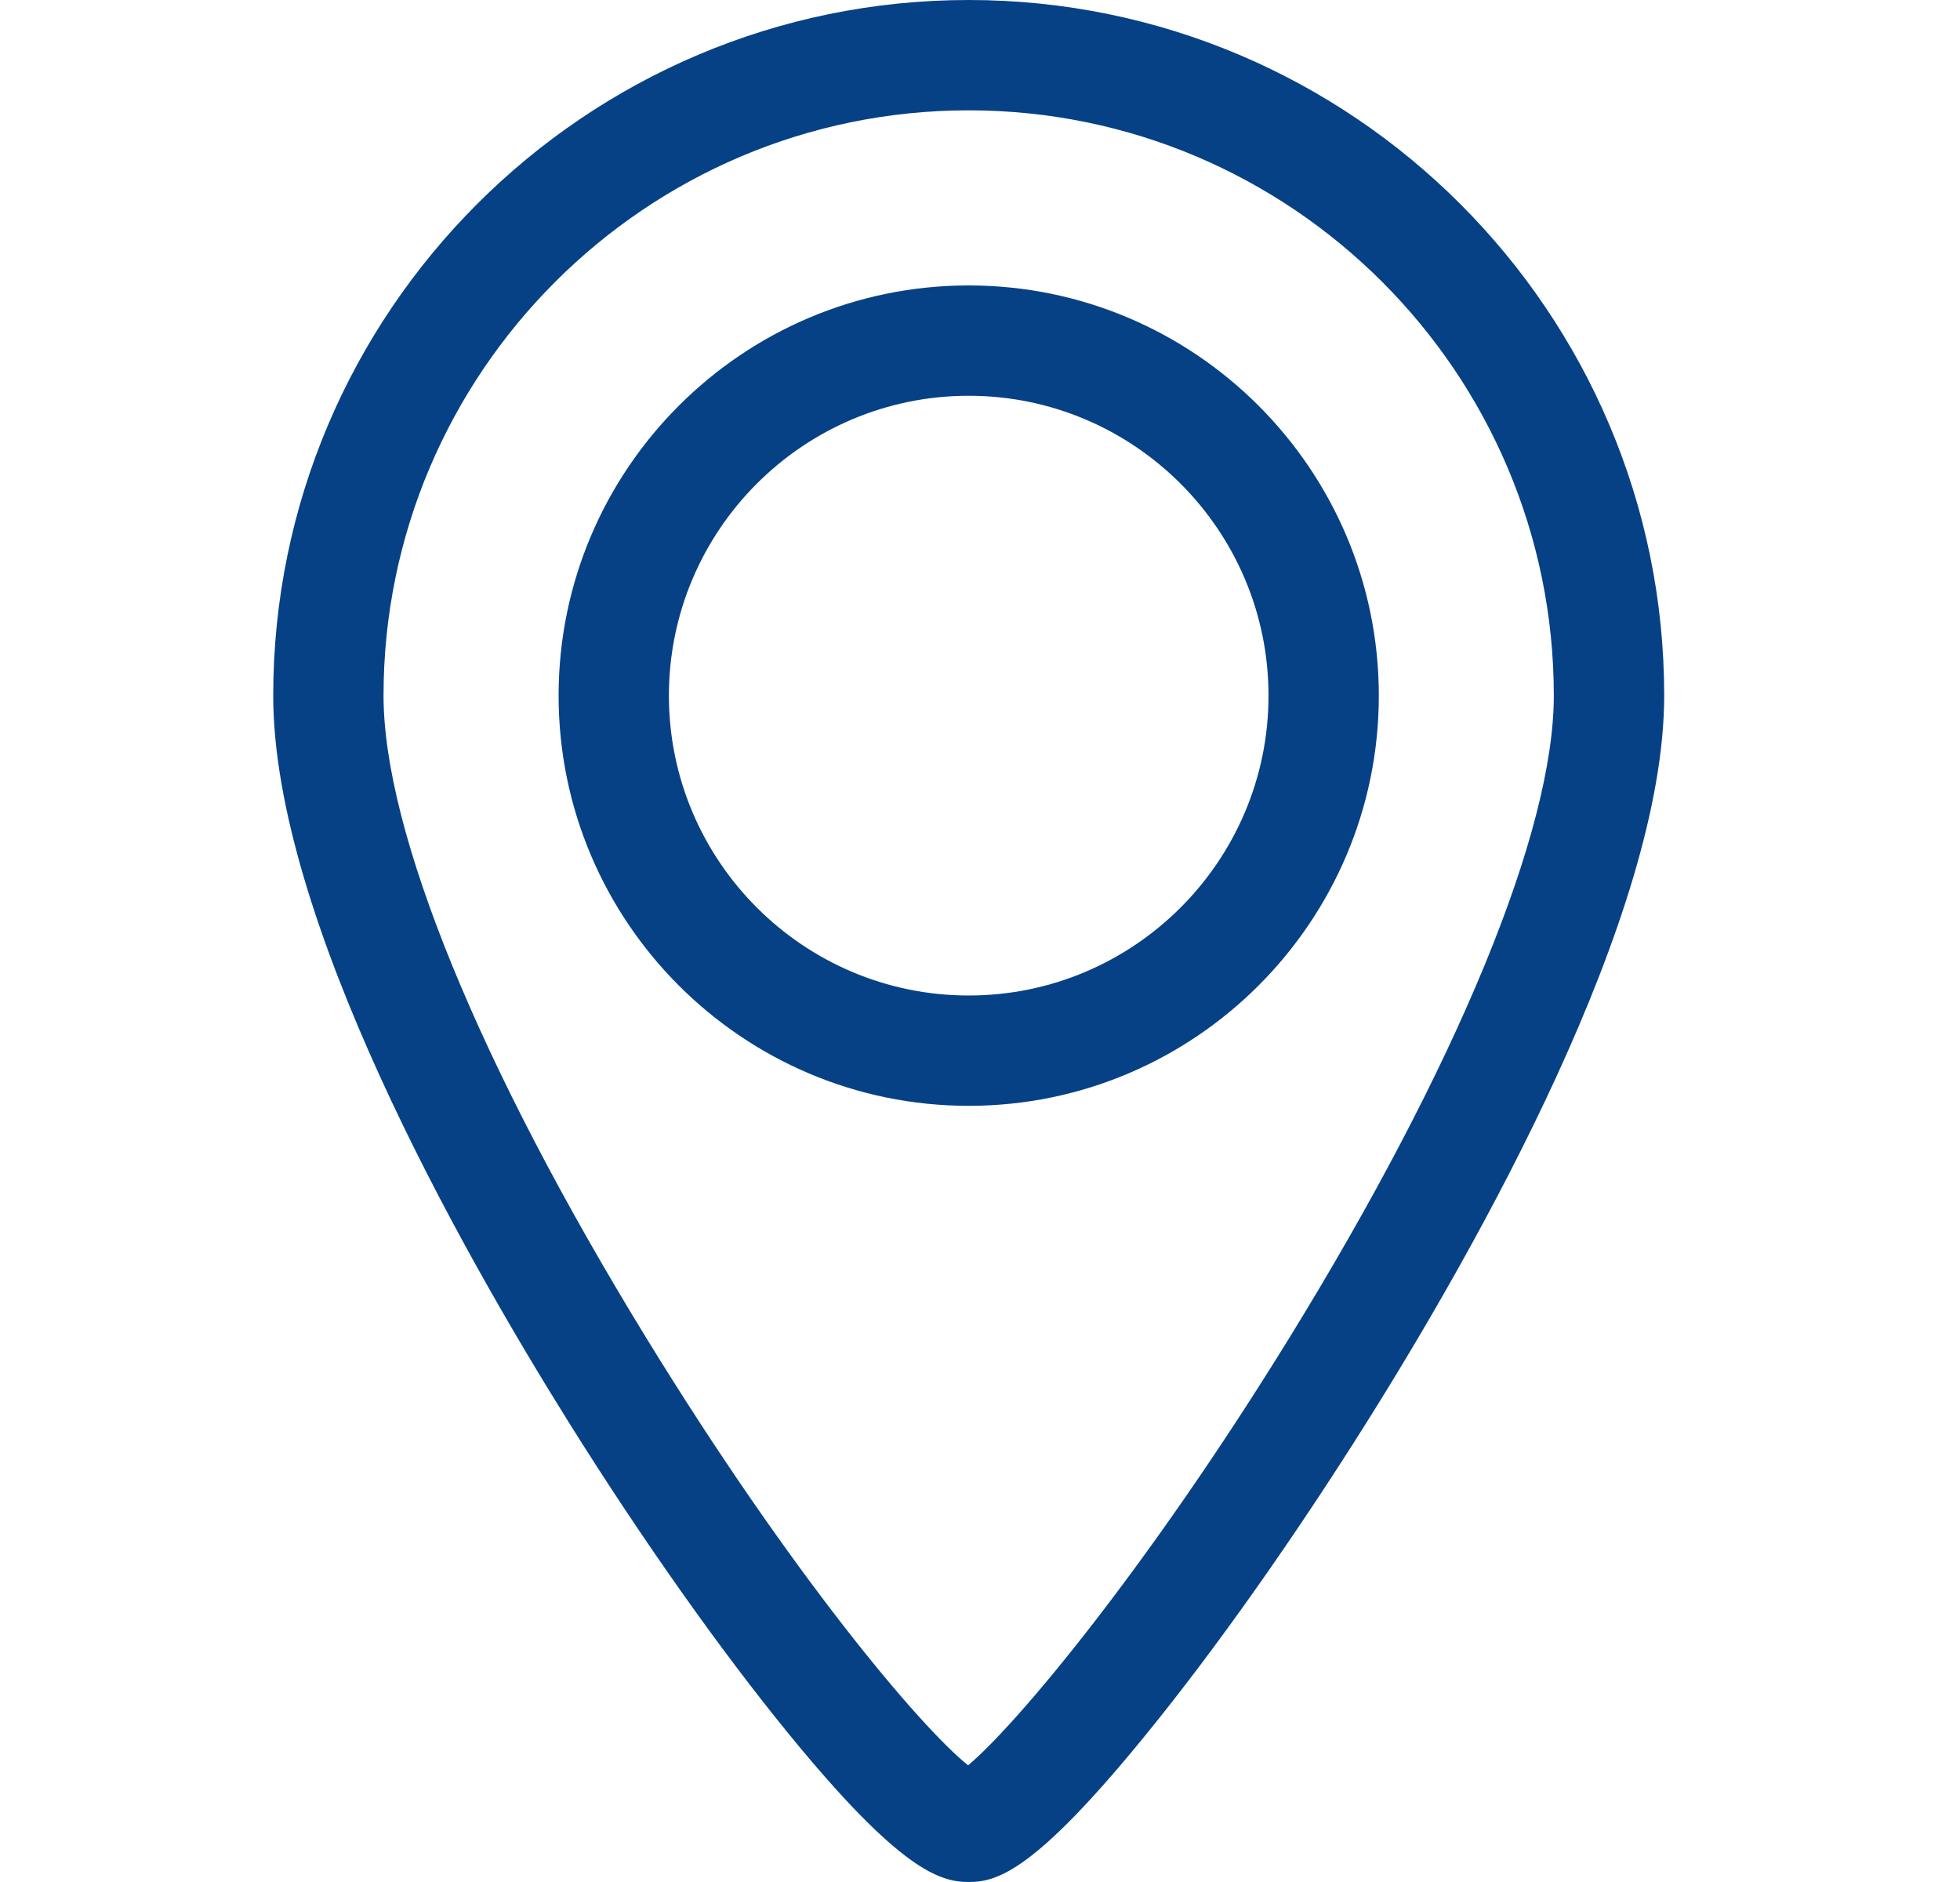
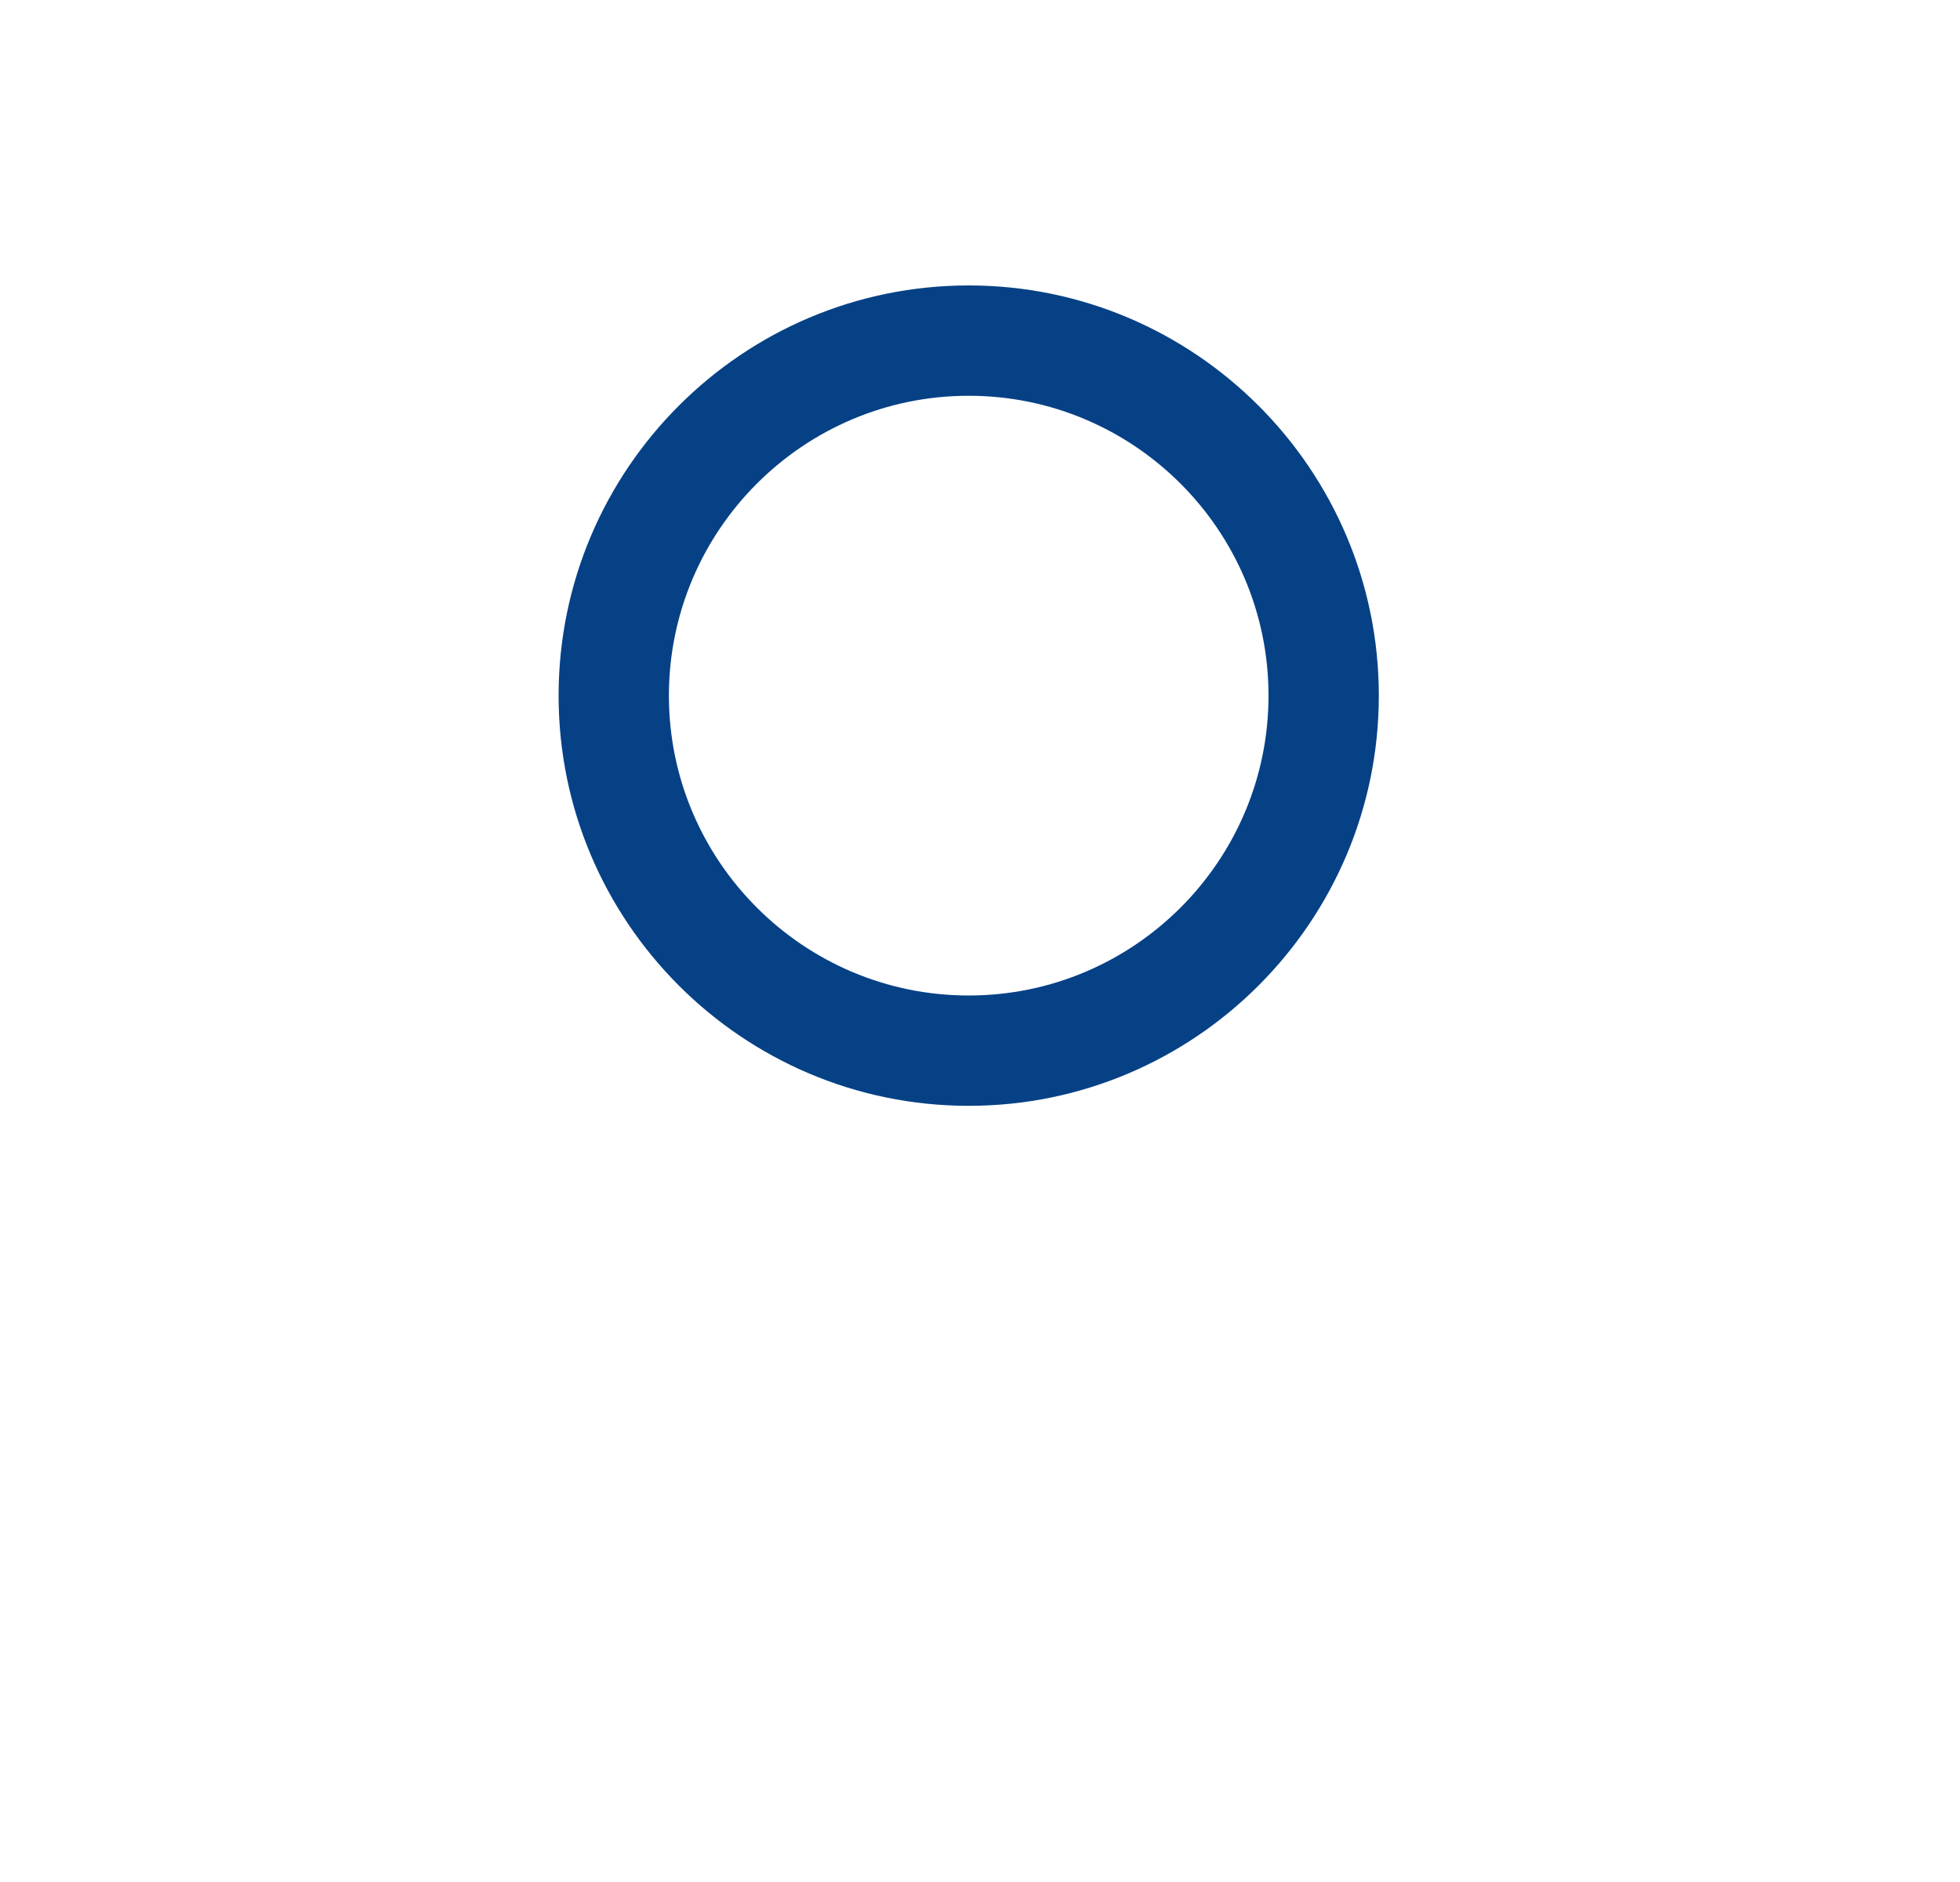
<svg xmlns="http://www.w3.org/2000/svg" width="25" height="24" viewBox="0 0 25 24" fill="none">
  <g clip-path="url(#clip0_11_443)">
    <path d="M12.356 3.64C9.471 3.64 7.125 5.986 7.125 8.871C7.125 11.755 9.471 14.102 12.356 14.102C15.24 14.102 17.587 11.755 17.587 8.871C17.587 5.986 15.24 3.64 12.356 3.64ZM12.356 12.695C10.247 12.695 8.532 10.979 8.532 8.871C8.532 6.762 10.247 5.047 12.356 5.047C14.464 5.047 16.18 6.762 16.18 8.871C16.18 10.979 14.465 12.695 12.356 12.695Z" fill="#064186" />
-     <path d="M12.356 0C7.465 0 3.485 3.979 3.485 8.871C3.485 11.691 5.851 15.894 7.261 18.148C8.189 19.631 9.186 21.042 10.069 22.122C11.485 23.855 11.992 24 12.356 24C12.725 24 13.204 23.855 14.616 22.121C15.501 21.035 16.498 19.624 17.425 18.149C18.845 15.89 21.227 11.68 21.227 8.87C21.227 3.979 17.247 0 12.356 0ZM16.45 17.054C14.63 20.007 12.96 22.002 12.348 22.512C11.732 22.018 10.089 20.07 8.244 17.063C6.114 13.591 4.892 10.605 4.892 8.871C4.892 4.755 8.24 1.407 12.356 1.407C16.471 1.407 19.819 4.755 19.819 8.871C19.82 10.595 18.591 13.577 16.45 17.054Z" fill="#064186" />
  </g>
  <defs>
    <clipPath id="clip0_11_443">
      <rect width="24" height="24" fill="white" transform="translate(0.356)" />
    </clipPath>
  </defs>
</svg>